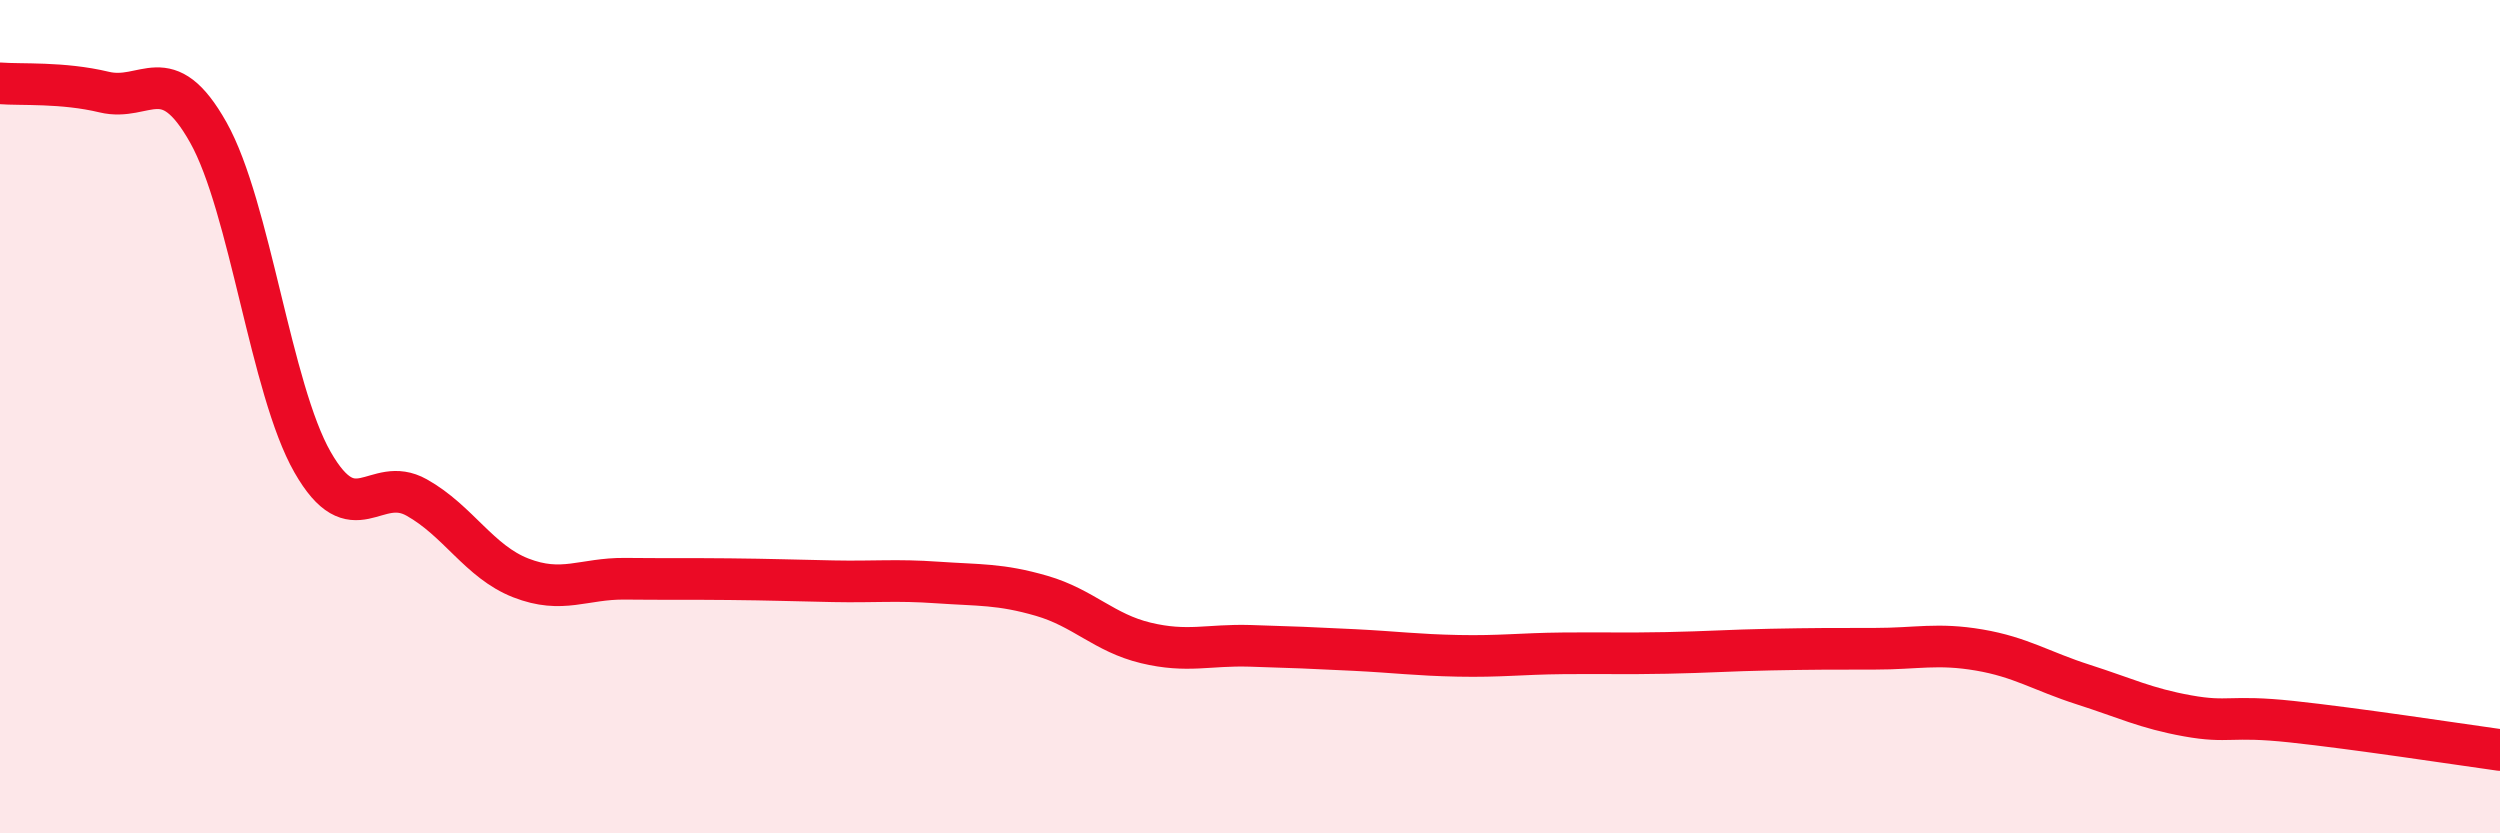
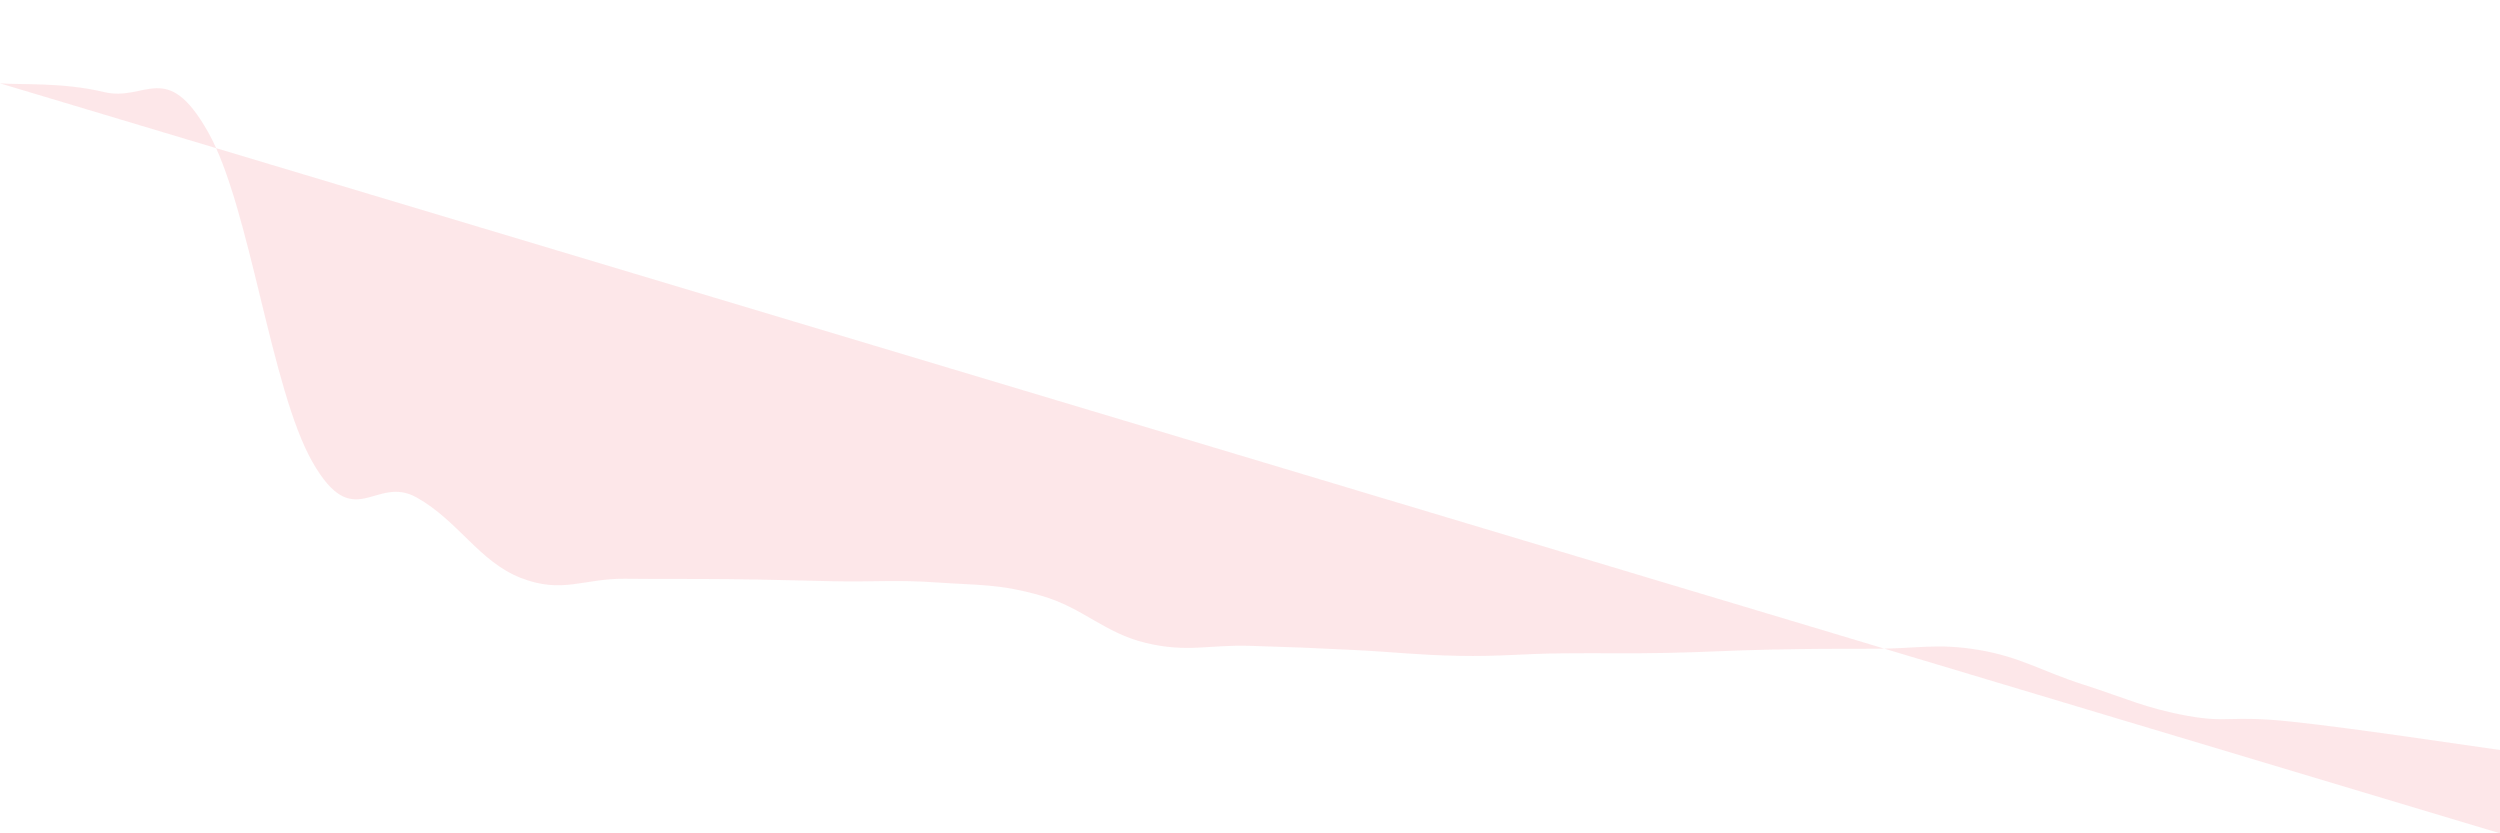
<svg xmlns="http://www.w3.org/2000/svg" width="60" height="20" viewBox="0 0 60 20">
-   <path d="M 0,2 C 0.5,2.04 1.5,1.97 2.5,2.21 C 3.5,2.45 4,1.4 5,3.18 C 6,4.96 6.5,9.34 7.5,11.09 C 8.5,12.84 9,11.38 10,11.94 C 11,12.5 11.5,13.48 12.5,13.87 C 13.5,14.26 14,13.88 15,13.89 C 16,13.9 16.5,13.89 17.5,13.9 C 18.5,13.91 19,13.93 20,13.95 C 21,13.97 21.5,13.91 22.5,13.98 C 23.5,14.05 24,14.01 25,14.3 C 26,14.59 26.5,15.19 27.5,15.43 C 28.5,15.67 29,15.47 30,15.5 C 31,15.53 31.5,15.55 32.5,15.6 C 33.5,15.65 34,15.72 35,15.74 C 36,15.76 36.5,15.69 37.5,15.68 C 38.5,15.67 39,15.69 40,15.67 C 41,15.65 41.5,15.61 42.5,15.59 C 43.5,15.57 44,15.57 45,15.57 C 46,15.57 46.5,15.43 47.5,15.6 C 48.5,15.77 49,16.11 50,16.43 C 51,16.75 51.5,17 52.5,17.18 C 53.5,17.36 53.5,17.16 55,17.32 C 56.5,17.48 59,17.86 60,18L60 20L0 20Z" fill="#EB0A25" opacity="0.1" stroke-linecap="round" stroke-linejoin="round" />
-   <path d="M 0,2 C 0.5,2.04 1.5,1.97 2.5,2.21 C 3.5,2.45 4,1.4 5,3.18 C 6,4.96 6.5,9.34 7.5,11.09 C 8.5,12.84 9,11.38 10,11.94 C 11,12.5 11.5,13.48 12.5,13.87 C 13.5,14.26 14,13.88 15,13.89 C 16,13.9 16.5,13.89 17.5,13.9 C 18.5,13.91 19,13.93 20,13.95 C 21,13.97 21.5,13.91 22.5,13.98 C 23.5,14.05 24,14.01 25,14.3 C 26,14.59 26.5,15.19 27.5,15.43 C 28.5,15.67 29,15.47 30,15.5 C 31,15.53 31.5,15.55 32.5,15.6 C 33.5,15.65 34,15.72 35,15.74 C 36,15.76 36.5,15.69 37.5,15.68 C 38.5,15.67 39,15.69 40,15.67 C 41,15.65 41.5,15.61 42.5,15.59 C 43.5,15.57 44,15.57 45,15.57 C 46,15.57 46.5,15.43 47.5,15.6 C 48.5,15.77 49,16.11 50,16.43 C 51,16.75 51.5,17 52.5,17.18 C 53.5,17.36 53.5,17.16 55,17.32 C 56.5,17.48 59,17.86 60,18" stroke="#EB0A25" stroke-width="1" fill="none" stroke-linecap="round" stroke-linejoin="round" />
+   <path d="M 0,2 C 0.5,2.04 1.5,1.97 2.5,2.21 C 3.5,2.45 4,1.4 5,3.18 C 6,4.96 6.5,9.34 7.5,11.09 C 8.5,12.84 9,11.38 10,11.94 C 11,12.5 11.5,13.48 12.5,13.87 C 13.5,14.26 14,13.88 15,13.89 C 16,13.9 16.5,13.89 17.5,13.9 C 18.5,13.91 19,13.93 20,13.95 C 21,13.97 21.5,13.91 22.5,13.98 C 23.5,14.05 24,14.01 25,14.3 C 26,14.59 26.5,15.19 27.5,15.43 C 28.5,15.67 29,15.47 30,15.5 C 31,15.53 31.5,15.55 32.5,15.6 C 33.5,15.65 34,15.72 35,15.74 C 36,15.76 36.5,15.69 37.5,15.68 C 38.5,15.67 39,15.69 40,15.67 C 41,15.65 41.5,15.61 42.5,15.59 C 43.5,15.57 44,15.57 45,15.57 C 46,15.57 46.5,15.43 47.5,15.6 C 48.5,15.77 49,16.11 50,16.43 C 51,16.75 51.5,17 52.5,17.18 C 53.5,17.36 53.5,17.16 55,17.32 C 56.5,17.48 59,17.86 60,18L60 20Z" fill="#EB0A25" opacity="0.1" stroke-linecap="round" stroke-linejoin="round" />
</svg>